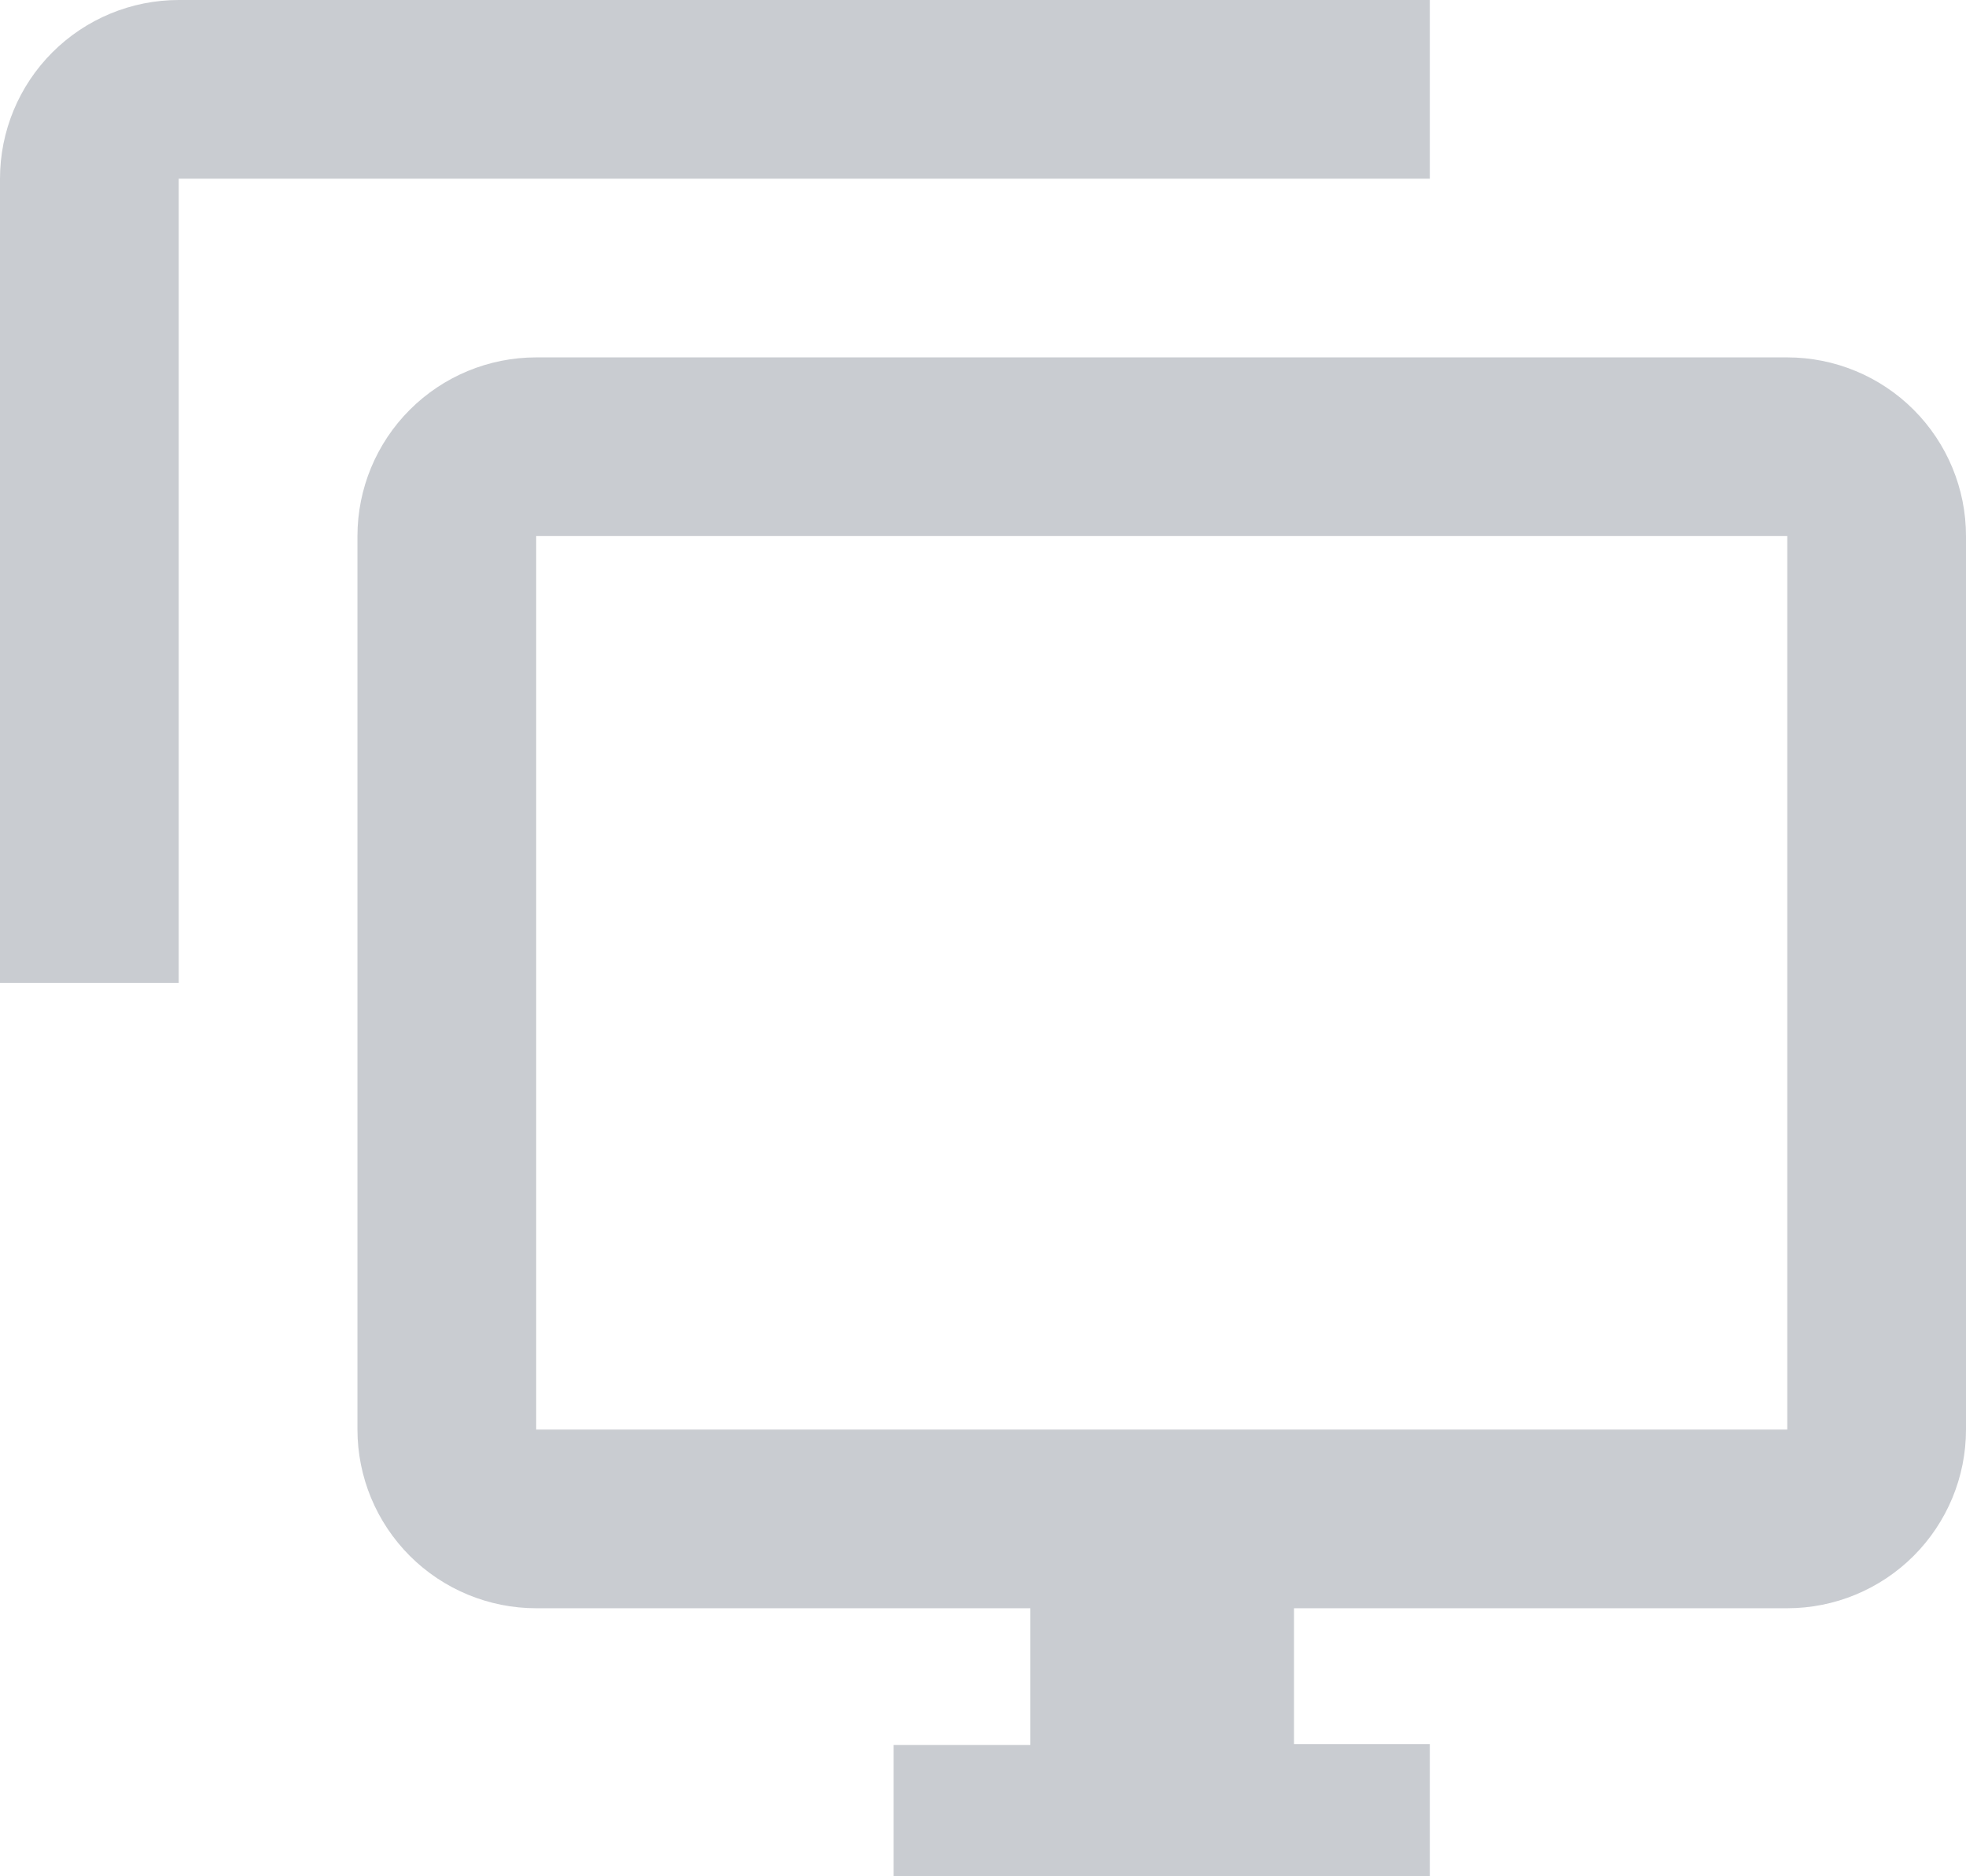
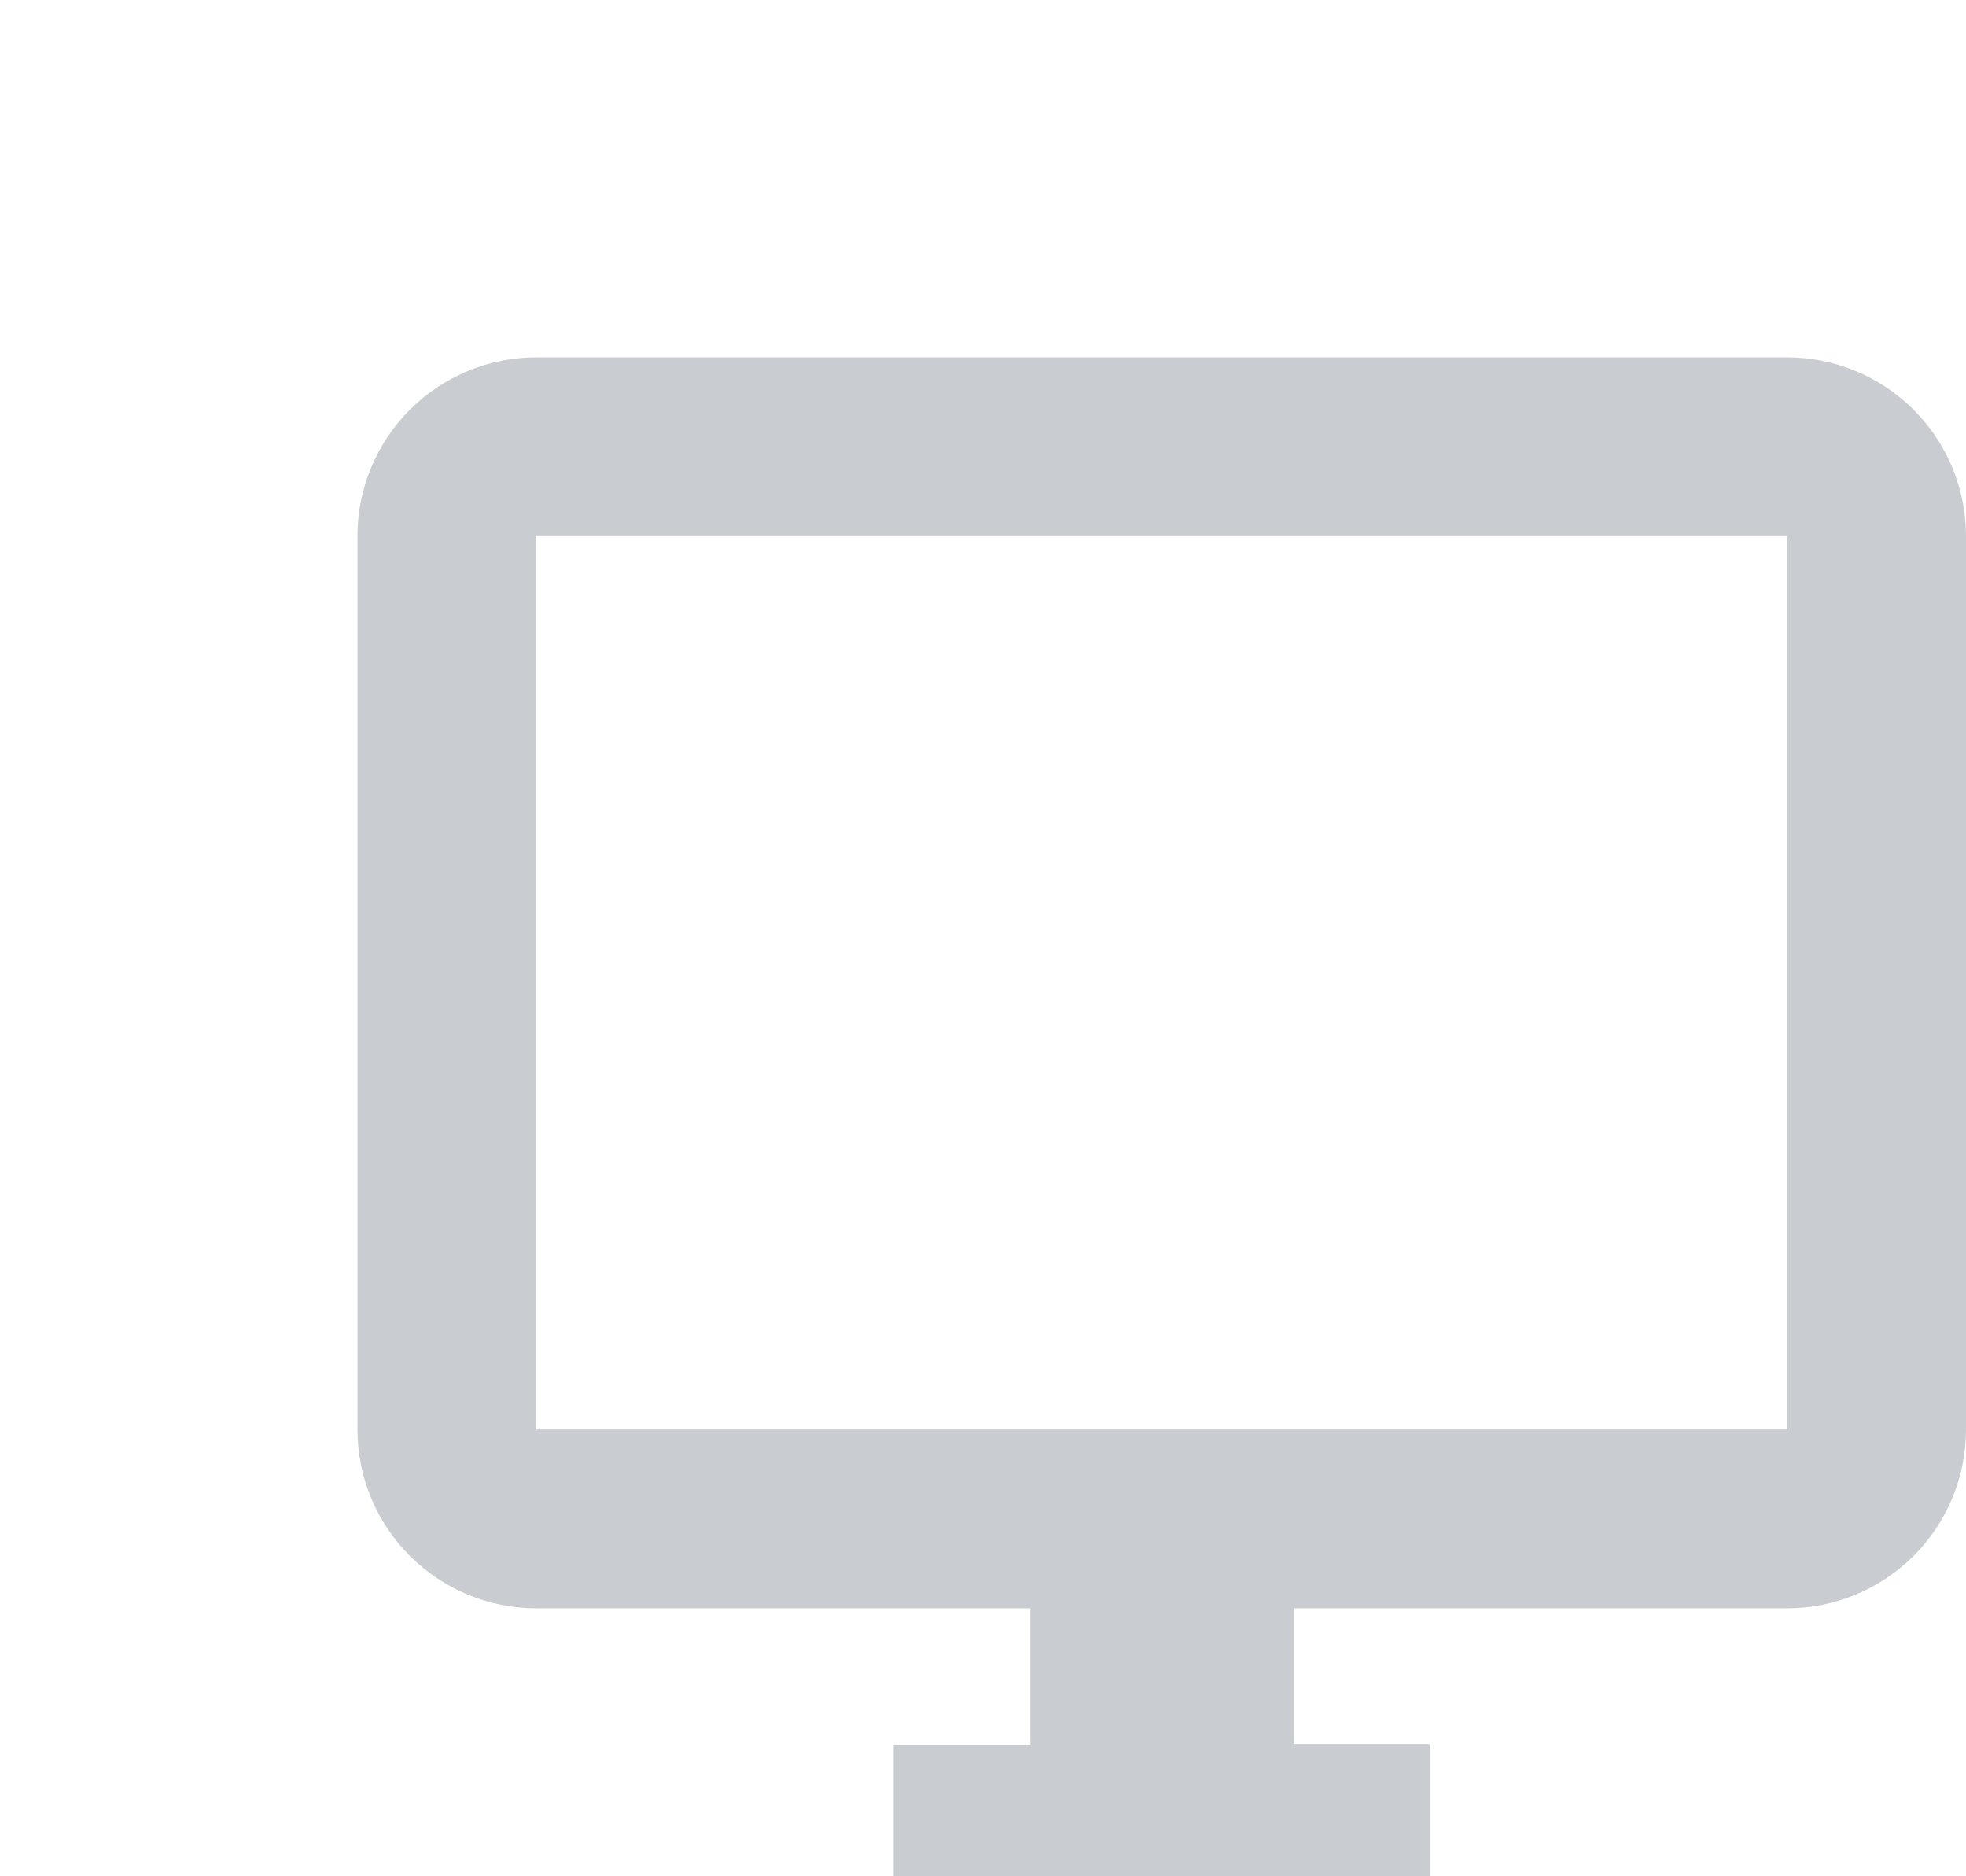
<svg xmlns="http://www.w3.org/2000/svg" width="22" height="21" viewBox="0 0 22 21" fill="none">
-   <path d="M16 0H2C1.47 0 0.961 0.211 0.586 0.586C0.211 0.961 0 1.47 0 2V11H2V2H16V0Z" fill="#C9CCD1" />
-   <path d="M20 4H6C5.47 4 4.961 4.211 4.586 4.586C4.211 4.961 4 5.47 4 6V16C4 16.53 4.211 17.039 4.586 17.414C4.961 17.789 5.47 18 6 18H11.53V19.53H10V21H16V19.52H14.48V18H20C20.53 18 21.039 17.789 21.414 17.414C21.789 17.039 22 16.53 22 16V6C22 5.47 21.789 4.961 21.414 4.586C21.039 4.211 20.53 4 20 4ZM20 16H6V6H20V16Z" fill="#C9CCD1" />
+   <path d="M20 4H6C5.47 4 4.961 4.211 4.586 4.586C4.211 4.961 4 5.47 4 6V16C4 16.53 4.211 17.039 4.586 17.414C4.961 17.789 5.47 18 6 18H11.53V19.53H10V21H16V19.52H14.48V18H20C20.53 18 21.039 17.789 21.414 17.414C21.789 17.039 22 16.53 22 16V6C22 5.47 21.789 4.961 21.414 4.586C21.039 4.211 20.53 4 20 4M20 16H6V6H20V16Z" fill="#C9CCD1" />
</svg>